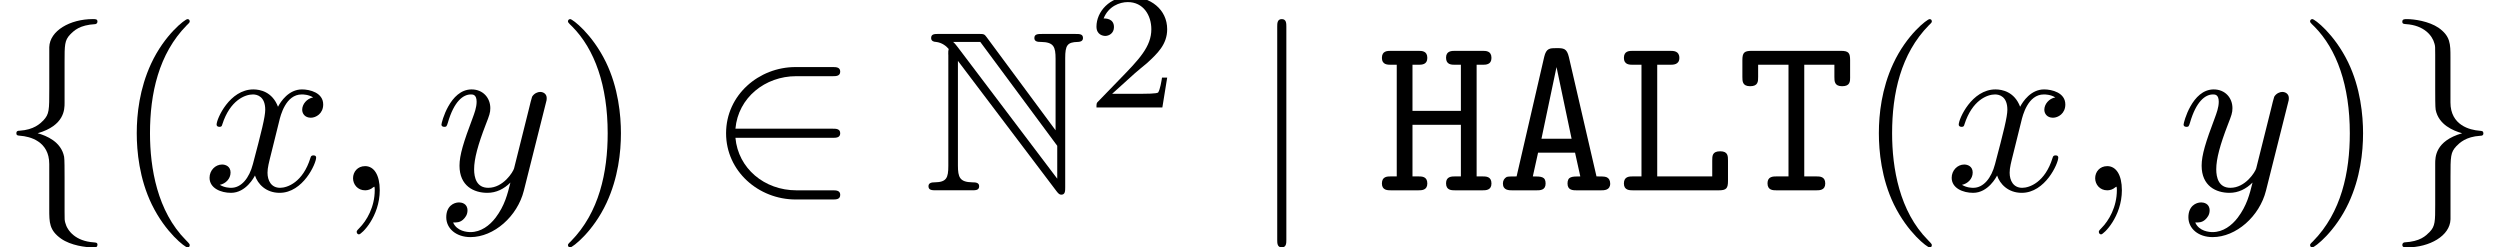
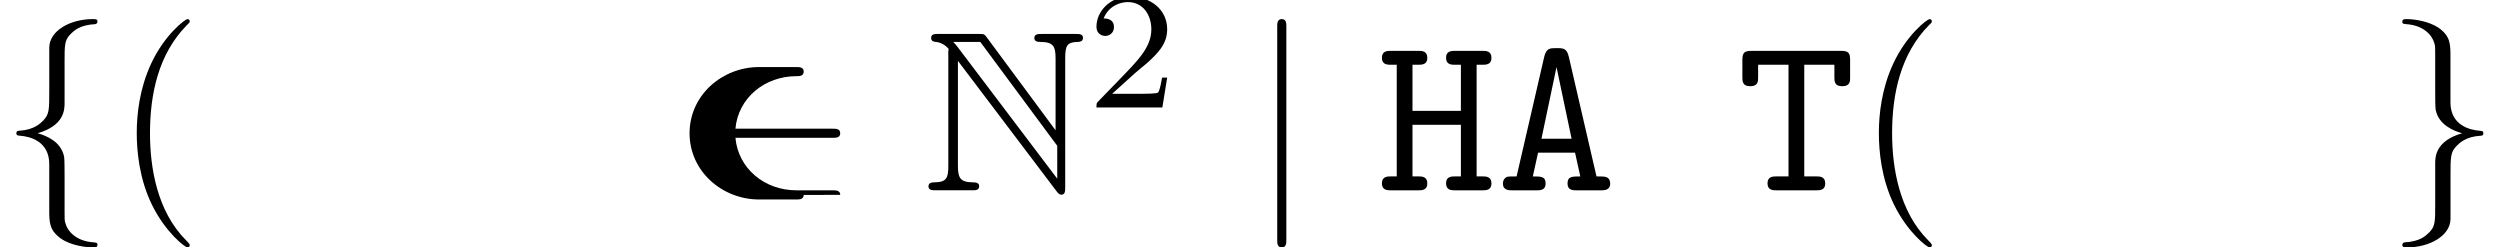
<svg xmlns="http://www.w3.org/2000/svg" xmlns:xlink="http://www.w3.org/1999/xlink" version="1.1" width="119.47pt" height="11.822pt" viewBox="0 -9.095 119.47 11.822">
  <defs>
    <path id="g2-27" d="m5.422-.327c0-.142-.055-.251-.185-.305c-.065-.033-.305-.033-.469-.033l-1.32-5.705c-.098-.415-.251-.425-.589-.425c-.316 0-.491 0-.589 .415l-1.32 5.716c-.153 0-.404 0-.469 .022c-.12 .065-.185 .175-.185 .316c0 .327 .284 .327 .469 .327h1.113c.196 0 .458 0 .458-.327c0-.338-.218-.338-.611-.338l.251-1.135h1.767l.251 1.135c-.393 0-.611 0-.611 .338c0 .327 .262 .327 .458 .327h1.113c.185 0 .469 0 .469-.327zm-1.844-2.138h-1.44l.72-3.425l.72 3.425z" />
    <path id="g2-62" d="m5.476-.327c0-.338-.262-.338-.436-.338h-.273v-5.335h.273c.164 0 .436 0 .436-.327c0-.338-.262-.338-.436-.338h-1.298c-.164 0-.436 0-.436 .327c0 .338 .262 .338 .436 .338h.273v2.204h-2.313v-2.204h.273c.164 0 .436 0 .436-.327c0-.338-.262-.338-.436-.338h-1.298c-.175 0-.436 0-.436 .338c0 .327 .273 .327 .436 .327h.273v5.335h-.273c-.175 0-.436 0-.436 .338c0 .327 .273 .327 .436 .327h1.298c.164 0 .436 0 .436-.327c0-.338-.262-.338-.436-.338h-.273v-2.465h2.313v2.465h-.273c-.164 0-.436 0-.436 .327c0 .338 .262 .338 .436 .338h1.298c.164 0 .436 0 .436-.327z" />
-     <path id="g2-71" d="m5.324-.447v-.971c0-.218 0-.447-.371-.447c-.382 0-.382 .218-.382 .447v.753h-2.629v-5.335h.611c.153 0 .447 0 .447-.327c0-.338-.284-.338-.447-.338h-1.767c-.175 0-.436 0-.436 .338c0 .327 .273 .327 .436 .327h.404v5.335h-.404c-.175 0-.436 0-.436 .338c0 .327 .273 .327 .436 .327h4.102c.36 0 .436-.098 .436-.447z" />
    <path id="g2-104" d="m5.433-5.422v-.796c0-.338-.065-.447-.436-.447h-4.265c-.36 0-.447 .087-.447 .447v.796c0 .207 0 .447 .371 .447c.382 0 .382-.229 .382-.447v-.578h1.451v5.335h-.567c-.164 0-.436 0-.436 .327c0 .338 .262 .338 .436 .338h1.887c.164 0 .436 0 .436-.327c0-.338-.262-.338-.436-.338h-.567v-5.335h1.44v.578c0 .207 0 .447 .371 .447c.382 0 .382-.229 .382-.447z" />
    <path id="g22-50" d="m3.802-1.427h-.247c-.024 .159-.088 .558-.183 .709c-.048 .064-.654 .064-.781 .064h-1.419l1.076-.972c.128-.12 .462-.383 .59-.494c.494-.454 .964-.893 .964-1.618c0-.948-.797-1.562-1.793-1.562c-.956 0-1.586 .725-1.586 1.435c0 .391 .311 .446 .422 .446c.167 0 .414-.12 .414-.422c0-.414-.399-.414-.494-.414c.231-.582 .765-.781 1.156-.781c.741 0 1.124 .63 1.124 1.299c0 .829-.582 1.435-1.522 2.399l-1.004 1.036c-.096 .088-.096 .104-.096 .303h3.148l.231-1.427z" />
    <use id="g12-78" xlink:href="#g11-78" transform="scale(1.369)" />
    <path id="g11-78" d="m.893-4.742v3.889c0 .422-.064 .566-.47 .574c-.088 0-.223 .008-.223 .135c0 .143 .128 .143 .271 .143h1.235c.143 0 .263 0 .263-.143c0-.128-.128-.135-.239-.135c-.438-.008-.502-.175-.502-.59v-3.65l3.443 4.551c.072 .096 .112 .12 .167 .12c.135 0 .135-.128 .135-.263v-4.503c0-.446 .072-.558 .438-.566c.048 0 .183-.008 .183-.135c0-.143-.12-.143-.263-.143h-1.164c-.143 0-.271 0-.271 .143c0 .135 .143 .135 .231 .135c.446 .008 .51 .167 .51 .59v2.495l-2.407-3.252c-.08-.112-.104-.112-.287-.112h-1.387c-.143 0-.263 0-.263 .143c0 .12 .12 .135 .167 .135c.215 .024 .367 .151 .446 .247c-.016 .064-.016 .08-.016 .191zm3.802 4.336l-3.467-4.583c-.08-.096-.08-.112-.167-.191h.948l2.686 3.626v1.148z" />
-     <path id="g20-59" d="m2.215-.011c0-.72-.273-1.145-.698-1.145c-.36 0-.578 .273-.578 .578c0 .295 .218 .578 .578 .578c.131 0 .273-.044 .382-.142c.033-.022 .055-.033 .055-.033s.022 .011 .022 .164c0 .807-.382 1.462-.742 1.822c-.12 .12-.12 .142-.12 .175c0 .076 .055 .12 .109 .12c.12 0 .993-.84 .993-2.116z" />
-     <path id="g20-120" d="m5.411-1.56c0-.109-.098-.109-.131-.109c-.098 0-.12 .044-.142 .12c-.36 1.167-1.102 1.429-1.451 1.429c-.425 0-.6-.349-.6-.72c0-.24 .065-.48 .185-.96l.371-1.495c.065-.284 .316-1.287 1.08-1.287c.055 0 .316 0 .545 .142c-.305 .055-.524 .327-.524 .589c0 .175 .12 .382 .415 .382c.24 0 .589-.196 .589-.633c0-.567-.644-.72-1.015-.72c-.633 0-1.015 .578-1.145 .829c-.273-.72-.862-.829-1.178-.829c-1.135 0-1.756 1.407-1.756 1.68c0 .109 .131 .109 .131 .109c.087 0 .12-.022 .142-.12c.371-1.156 1.091-1.429 1.462-1.429c.207 0 .589 .098 .589 .731c0 .338-.185 1.069-.589 2.596c-.175 .676-.556 1.135-1.036 1.135c-.065 0-.316 0-.545-.142c.273-.055 .513-.284 .513-.589c0-.295-.24-.382-.404-.382c-.327 0-.6 .284-.6 .633c0 .502 .545 .72 1.025 .72c.72 0 1.113-.764 1.145-.829c.131 .404 .524 .829 1.178 .829c1.124 0 1.745-1.407 1.745-1.68z" />
-     <path id="g20-121" d="m5.302-4.156c.044-.153 .044-.175 .044-.251c0-.196-.153-.295-.316-.295c-.109 0-.284 .065-.382 .229c-.022 .055-.109 .393-.153 .589l-.218 .873l-.491 1.964c-.044 .164-.513 .927-1.233 .927c-.556 0-.676-.48-.676-.884c0-.502 .185-1.178 .556-2.138c.175-.447 .218-.567 .218-.785c0-.491-.349-.895-.895-.895c-1.036 0-1.44 1.582-1.44 1.68c0 .109 .131 .109 .131 .109c.109 0 .12-.022 .175-.196c.295-1.025 .731-1.353 1.102-1.353c.087 0 .273 0 .273 .349c0 .273-.109 .556-.185 .764c-.436 1.156-.633 1.778-.633 2.291c0 .971 .687 1.298 1.331 1.298c.425 0 .796-.185 1.102-.491c-.142 .567-.273 1.102-.709 1.68c-.284 .371-.698 .687-1.2 .687c-.153 0-.644-.033-.829-.458c.175 0 .316 0 .469-.131c.109-.098 .218-.24 .218-.447c0-.338-.295-.382-.404-.382c-.251 0-.611 .175-.611 .709c0 .545 .48 .949 1.156 .949c1.124 0 2.247-.993 2.553-2.225l1.047-4.167z" />
    <path id="g23-40" d="m3.611 2.618c0-.033 0-.055-.185-.24c-1.364-1.375-1.713-3.436-1.713-5.105c0-1.898 .415-3.796 1.756-5.16c.142-.131 .142-.153 .142-.185c0-.076-.044-.109-.109-.109c-.109 0-1.091 .742-1.735 2.127c-.556 1.2-.687 2.411-.687 3.327c0 .851 .12 2.171 .72 3.404c.655 1.342 1.593 2.051 1.702 2.051c.065 0 .109-.033 .109-.109z" />
-     <path id="g23-41" d="m3.153-2.727c0-.851-.12-2.171-.72-3.404c-.655-1.342-1.593-2.051-1.702-2.051c-.065 0-.109 .044-.109 .109c0 .033 0 .055 .207 .251c1.069 1.08 1.691 2.815 1.691 5.095c0 1.865-.404 3.785-1.756 5.16c-.142 .131-.142 .153-.142 .185c0 .065 .044 .109 .109 .109c.109 0 1.091-.742 1.735-2.127c.556-1.2 .687-2.411 .687-3.327z" />
-     <path id="g17-50" d="m6.36 .218c0-.218-.207-.218-.36-.218h-1.735c-1.527 0-2.782-1.047-2.913-2.509h4.647c.153 0 .36 0 .36-.218s-.207-.218-.36-.218h-4.647c.131-1.484 1.418-2.509 2.902-2.509h1.745c.153 0 .36 0 .36-.218s-.207-.218-.36-.218h-1.778c-1.745 0-3.316 1.331-3.316 3.164c0 1.811 1.549 3.164 3.327 3.164h1.767c.153 0 .36 0 .36-.218z" />
+     <path id="g17-50" d="m6.36 .218c0-.218-.207-.218-.36-.218h-1.735c-1.527 0-2.782-1.047-2.913-2.509h4.647c.153 0 .36 0 .36-.218s-.207-.218-.36-.218h-4.647c.131-1.484 1.418-2.509 2.902-2.509c.153 0 .36 0 .36-.218s-.207-.218-.36-.218h-1.778c-1.745 0-3.316 1.331-3.316 3.164c0 1.811 1.549 3.164 3.327 3.164h1.767c.153 0 .36 0 .36-.218z" />
    <path id="g17-102" d="m4.658 2.607c0-.109-.065-.109-.175-.12c-.862-.055-1.265-.545-1.364-.938c-.033-.12-.033-.142-.033-.524v-1.636c0-.327 0-.884-.022-.993c-.142-.72-.84-1.004-1.265-1.124c1.287-.371 1.287-1.145 1.287-1.451v-1.964c0-.785 0-1.025 .262-1.298c.196-.196 .447-.458 1.211-.502c.055-.011 .098-.055 .098-.12c0-.12-.087-.12-.218-.12c-1.091 0-2.062 .556-2.084 1.342v1.996c0 1.025 0 1.2-.284 1.505c-.153 .153-.447 .447-1.135 .491c-.076 0-.153 .011-.153 .12s.065 .109 .175 .12c.469 .033 1.396 .262 1.396 1.353v2.16c0 .633 0 1.004 .567 1.407c.469 .327 1.178 .415 1.516 .415c.131 0 .218 0 .218-.12z" />
    <path id="g17-103" d="m4.658-2.727c0-.109-.065-.109-.175-.12c-.469-.033-1.396-.262-1.396-1.353v-2.16c0-.633 0-1.004-.567-1.407c-.469-.316-1.167-.415-1.516-.415c-.109 0-.218 0-.218 .12c0 .109 .065 .109 .175 .12c.862 .055 1.265 .545 1.364 .938c.033 .12 .033 .142 .033 .524v1.636c0 .327 0 .884 .022 .993c.142 .72 .84 1.004 1.265 1.124c-1.287 .371-1.287 1.145-1.287 1.451v1.964c0 .785 0 1.025-.262 1.298c-.196 .196-.447 .458-1.211 .502c-.055 .011-.098 .055-.098 .12c0 .12 .109 .12 .218 .12c1.091 0 2.062-.556 2.084-1.342v-1.996c0-1.025 0-1.2 .284-1.505c.153-.153 .447-.447 1.135-.491c.076 0 .153-.011 .153-.12z" />
    <path id="g17-106" d="m1.735 2.367v-10.189c0-.153 0-.36-.218-.36s-.218 .207-.218 .36v10.189c0 .153 0 .36 .218 .36s.218-.207 .218-.36z" />
  </defs>
  <g id="page958">
    <use x="0" y="0" xlink:href="#g17-102" />
    <use x="5.455" y="0" xlink:href="#g23-40" />
    <use x="9.697" y="0" xlink:href="#g20-120" />
    <use x="15.932" y="0" xlink:href="#g20-59" />
    <use x="20.78" y="0" xlink:href="#g20-121" />
    <use x="26.52" y="0" xlink:href="#g23-41" />
    <use x="33.793" y="0" xlink:href="#g17-50" />
    <use x="44.096" y="0" xlink:href="#g12-78" />
    <use x="51.975" y="-3.959" xlink:href="#g22-50" />
    <use x="59.737" y="0" xlink:href="#g17-106" />
    <use x="65.798" y="0" xlink:href="#g2-62" />
    <use x="71.525" y="0" xlink:href="#g2-27" />
    <use x="77.253" y="0" xlink:href="#g2-71" />
    <use x="82.98" y="0" xlink:href="#g2-104" />
    <use x="88.707" y="0" xlink:href="#g23-40" />
    <use x="92.95" y="0" xlink:href="#g20-120" />
    <use x="99.185" y="0" xlink:href="#g20-59" />
    <use x="104.033" y="0" xlink:href="#g20-121" />
    <use x="109.773" y="0" xlink:href="#g23-41" />
    <use x="114.015" y="0" xlink:href="#g17-103" />
  </g>
</svg>